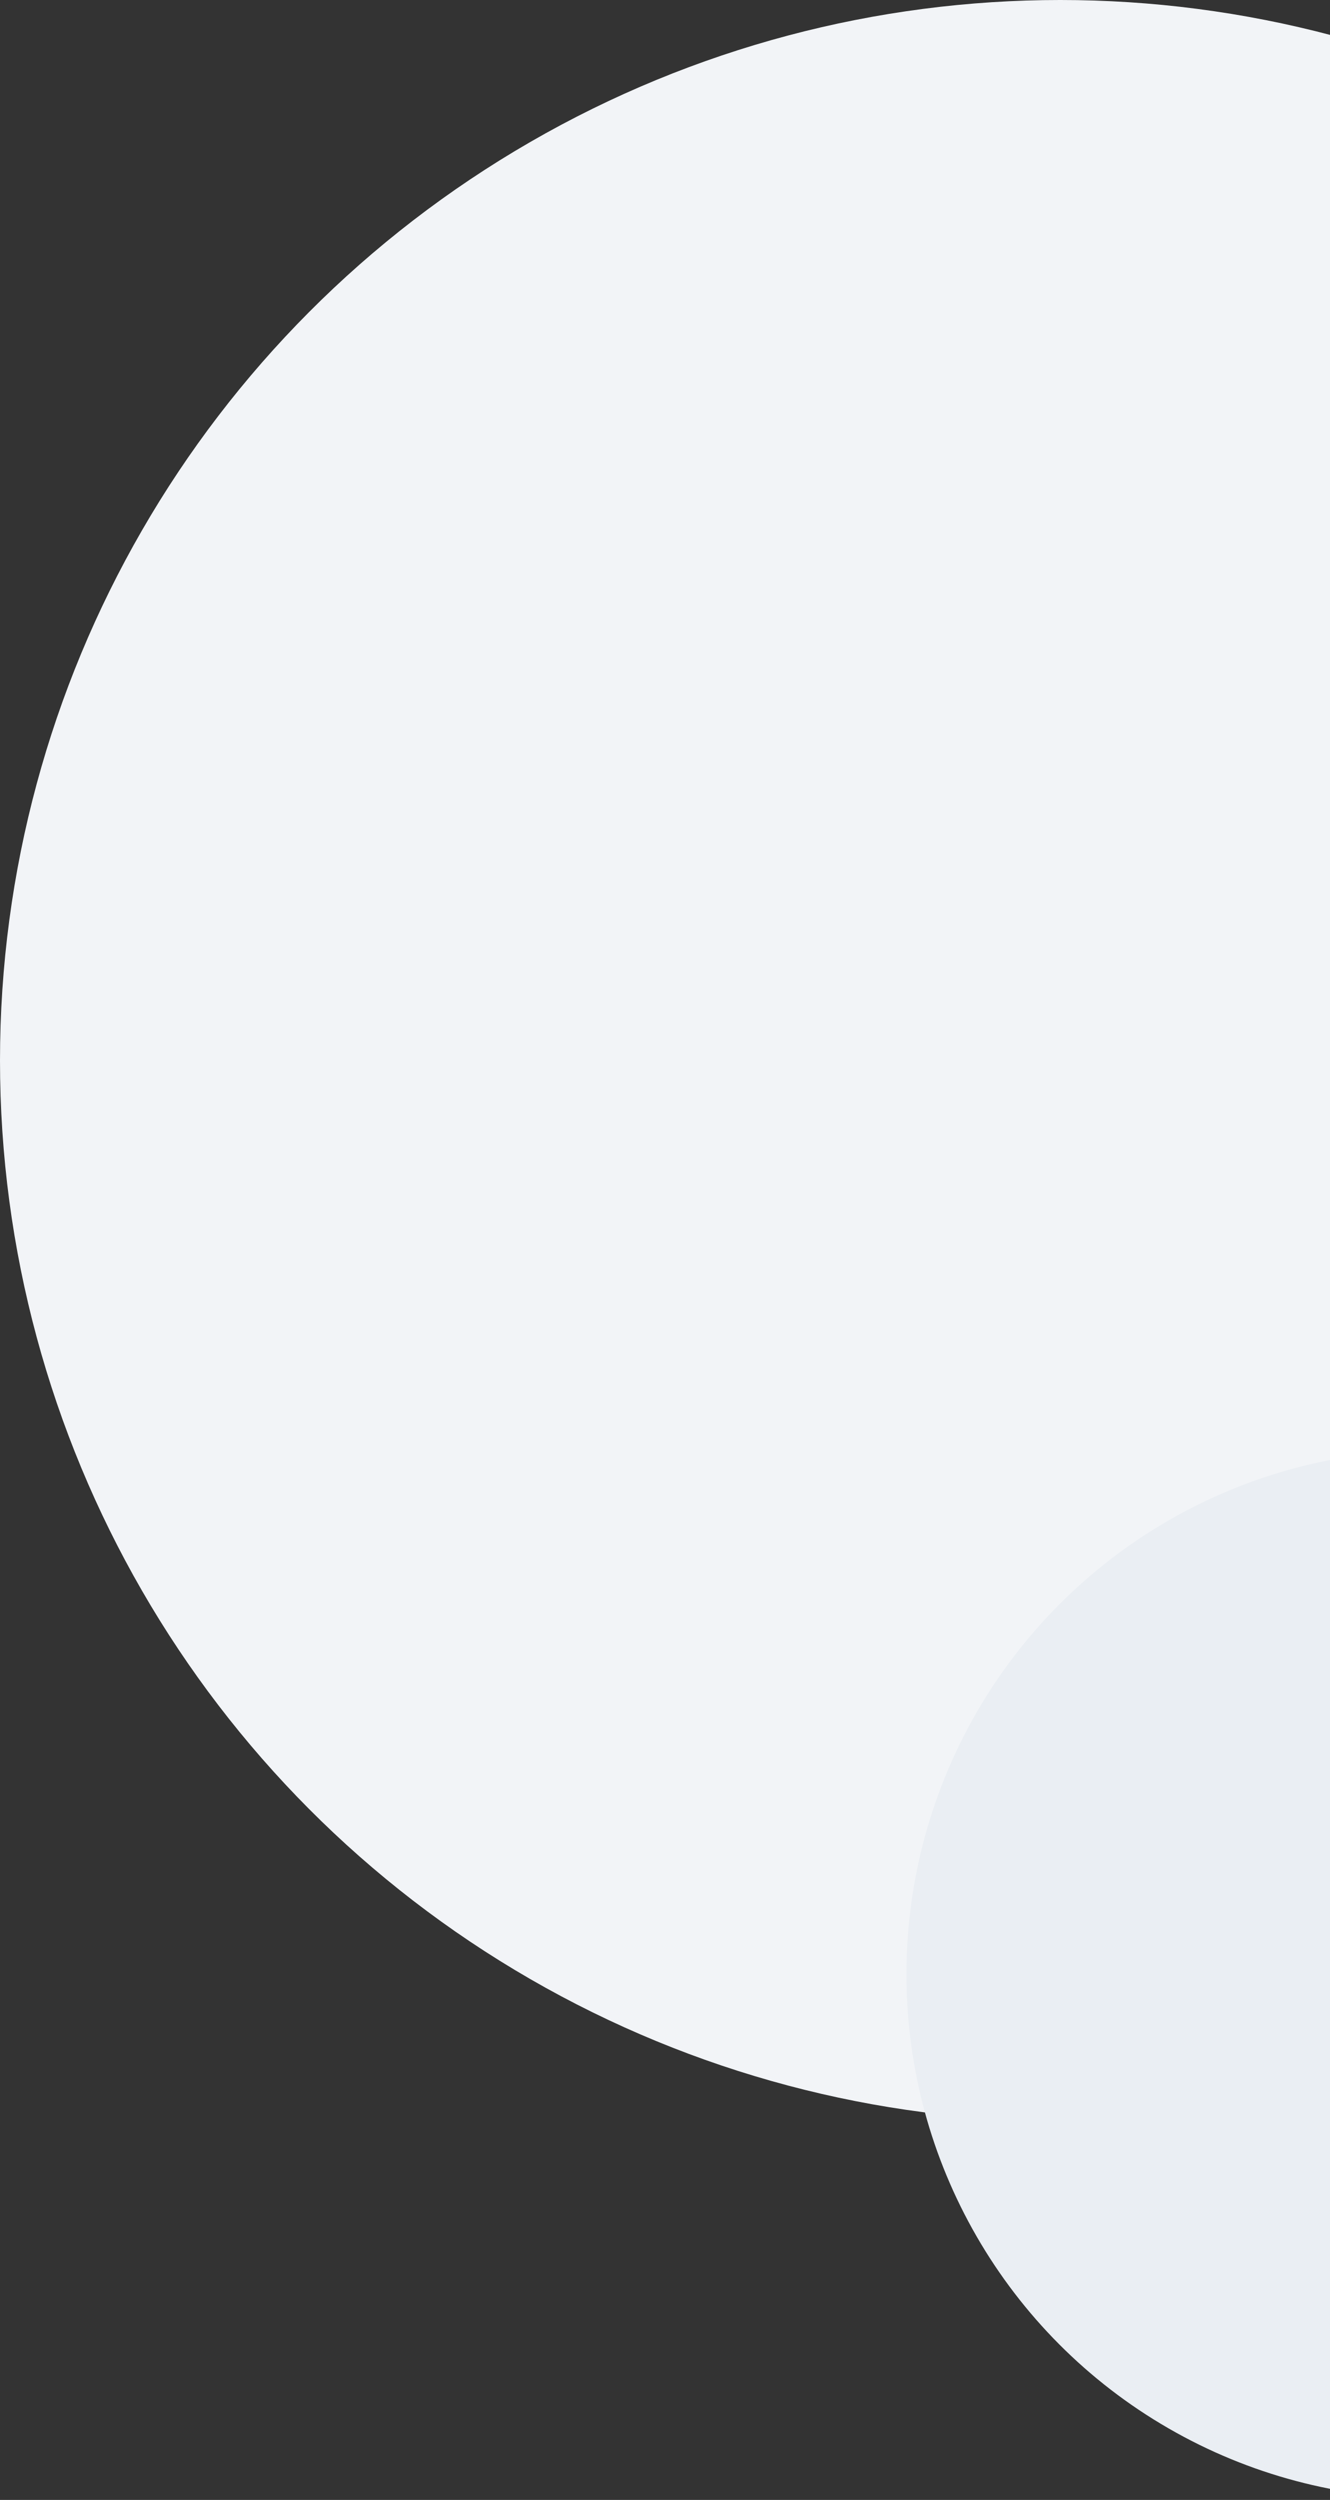
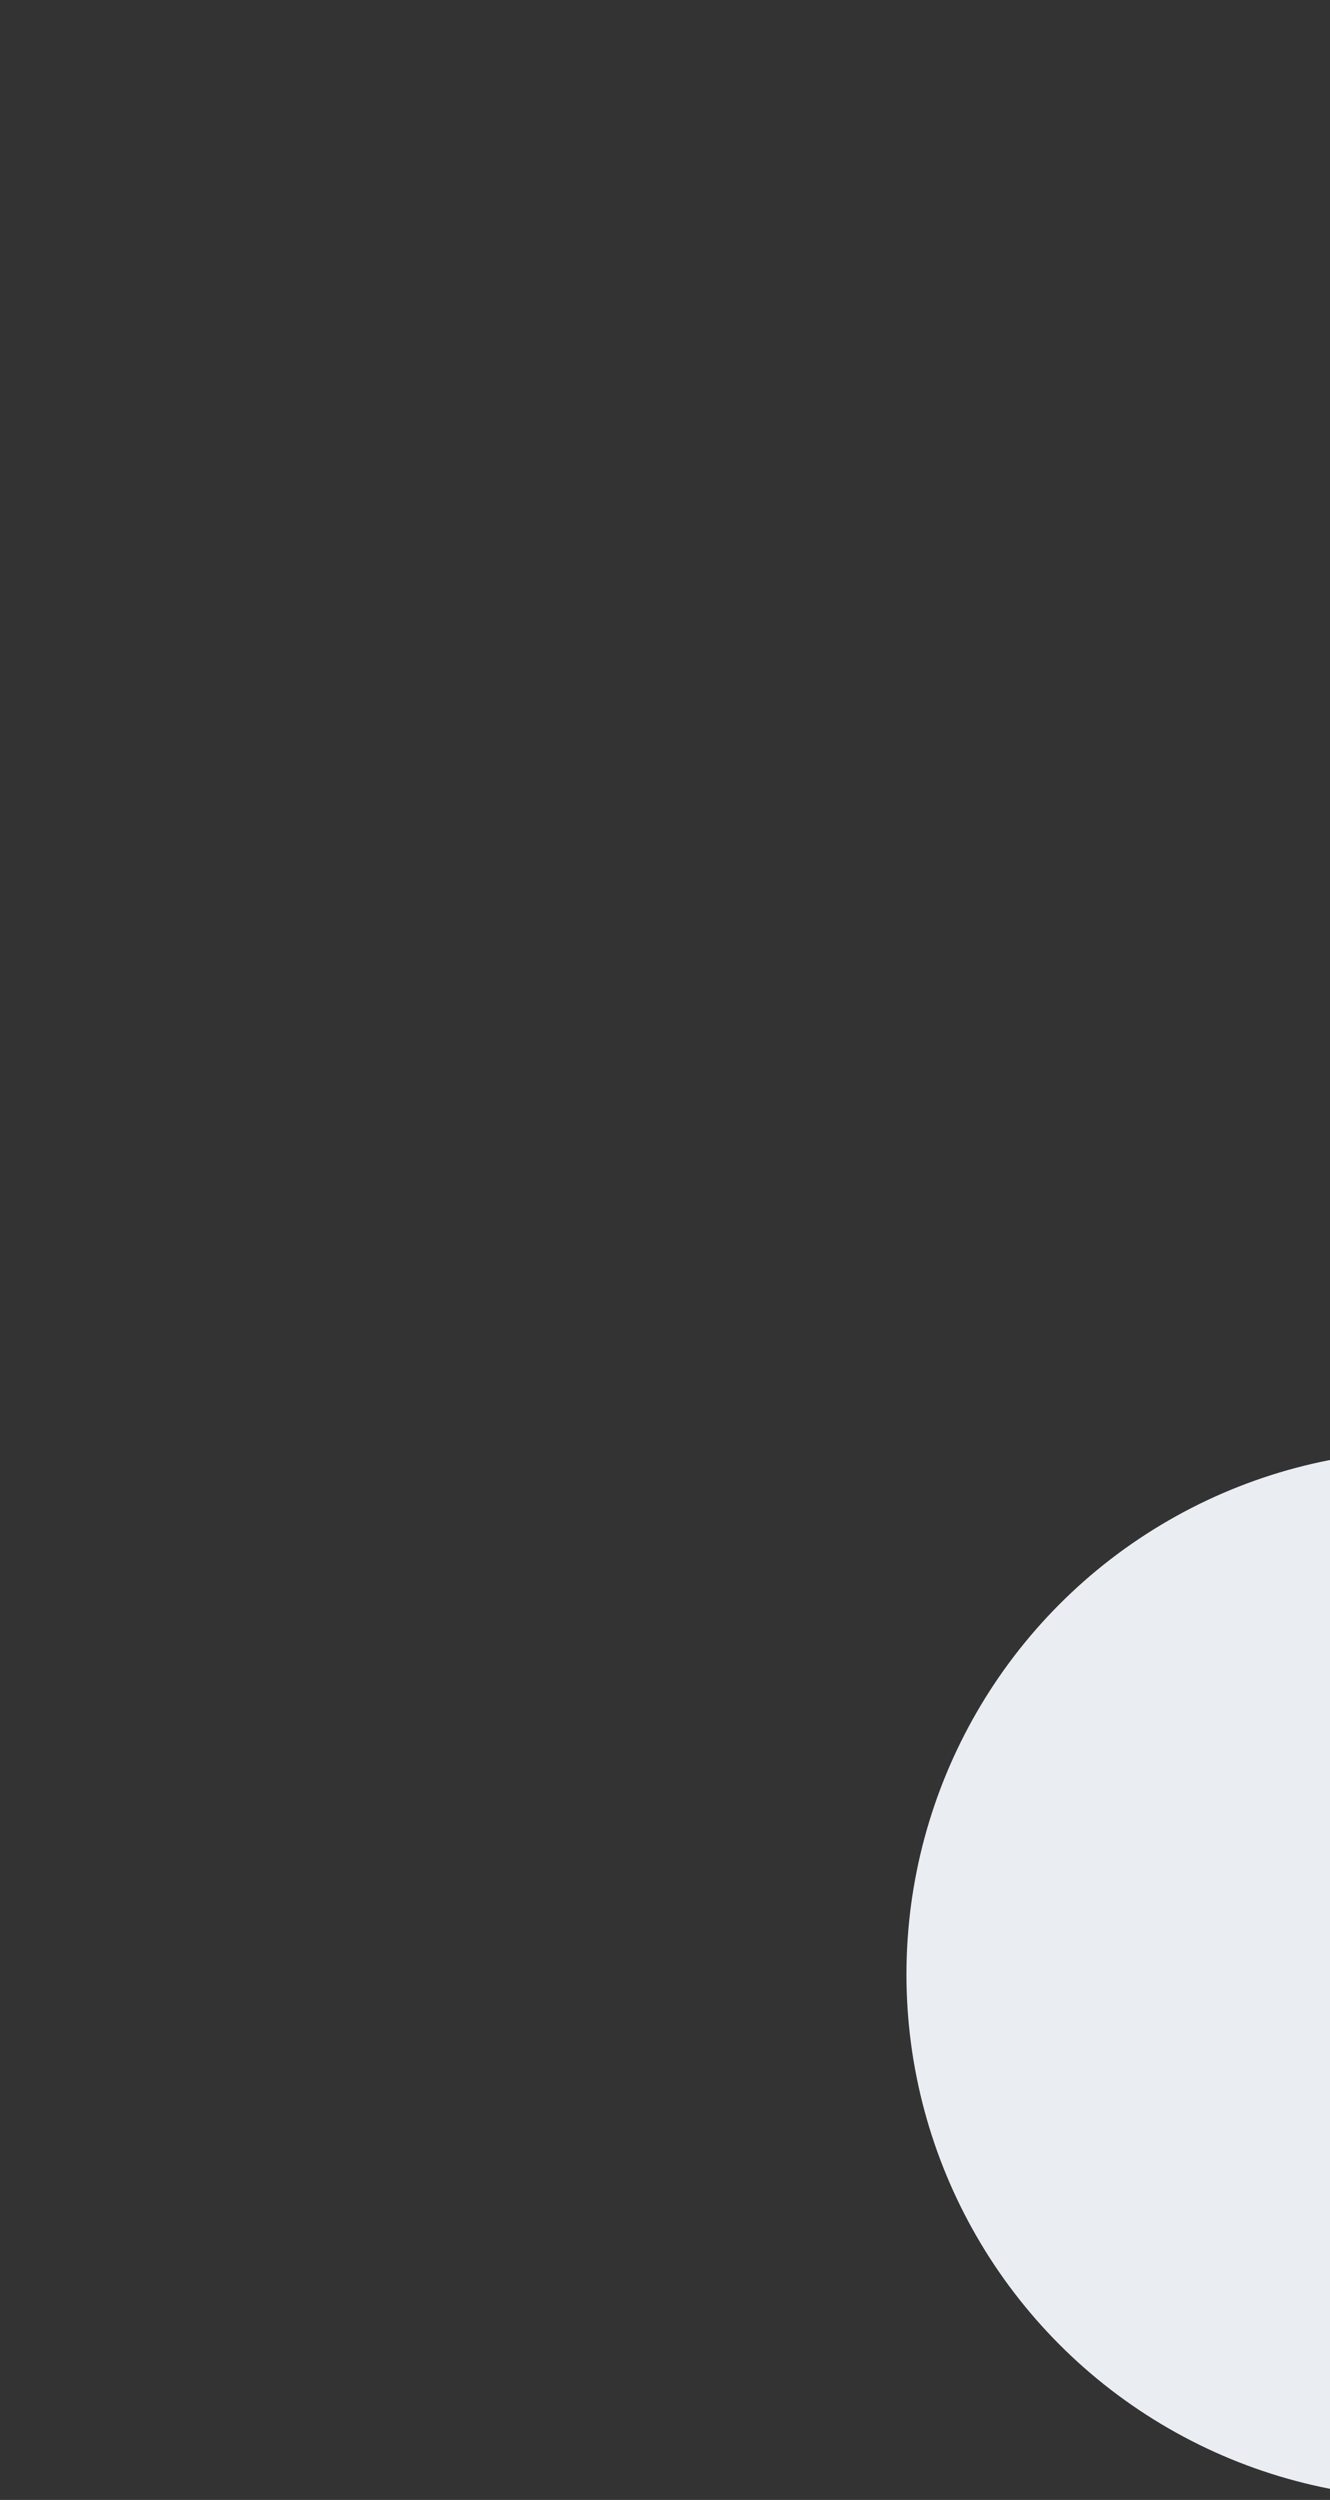
<svg xmlns="http://www.w3.org/2000/svg" width="604" height="1135" viewBox="0 0 604 1135" fill="none">
  <rect x="0" y="0" width="604" height="1135" fill="#333333" stroke="none" />
-   <circle cx="481.5" cy="481.5" r="481.5" fill="#F2F4F7" />
  <circle cx="649.606" cy="896.41" r="237.956" fill="#EAEEF3" />
</svg>